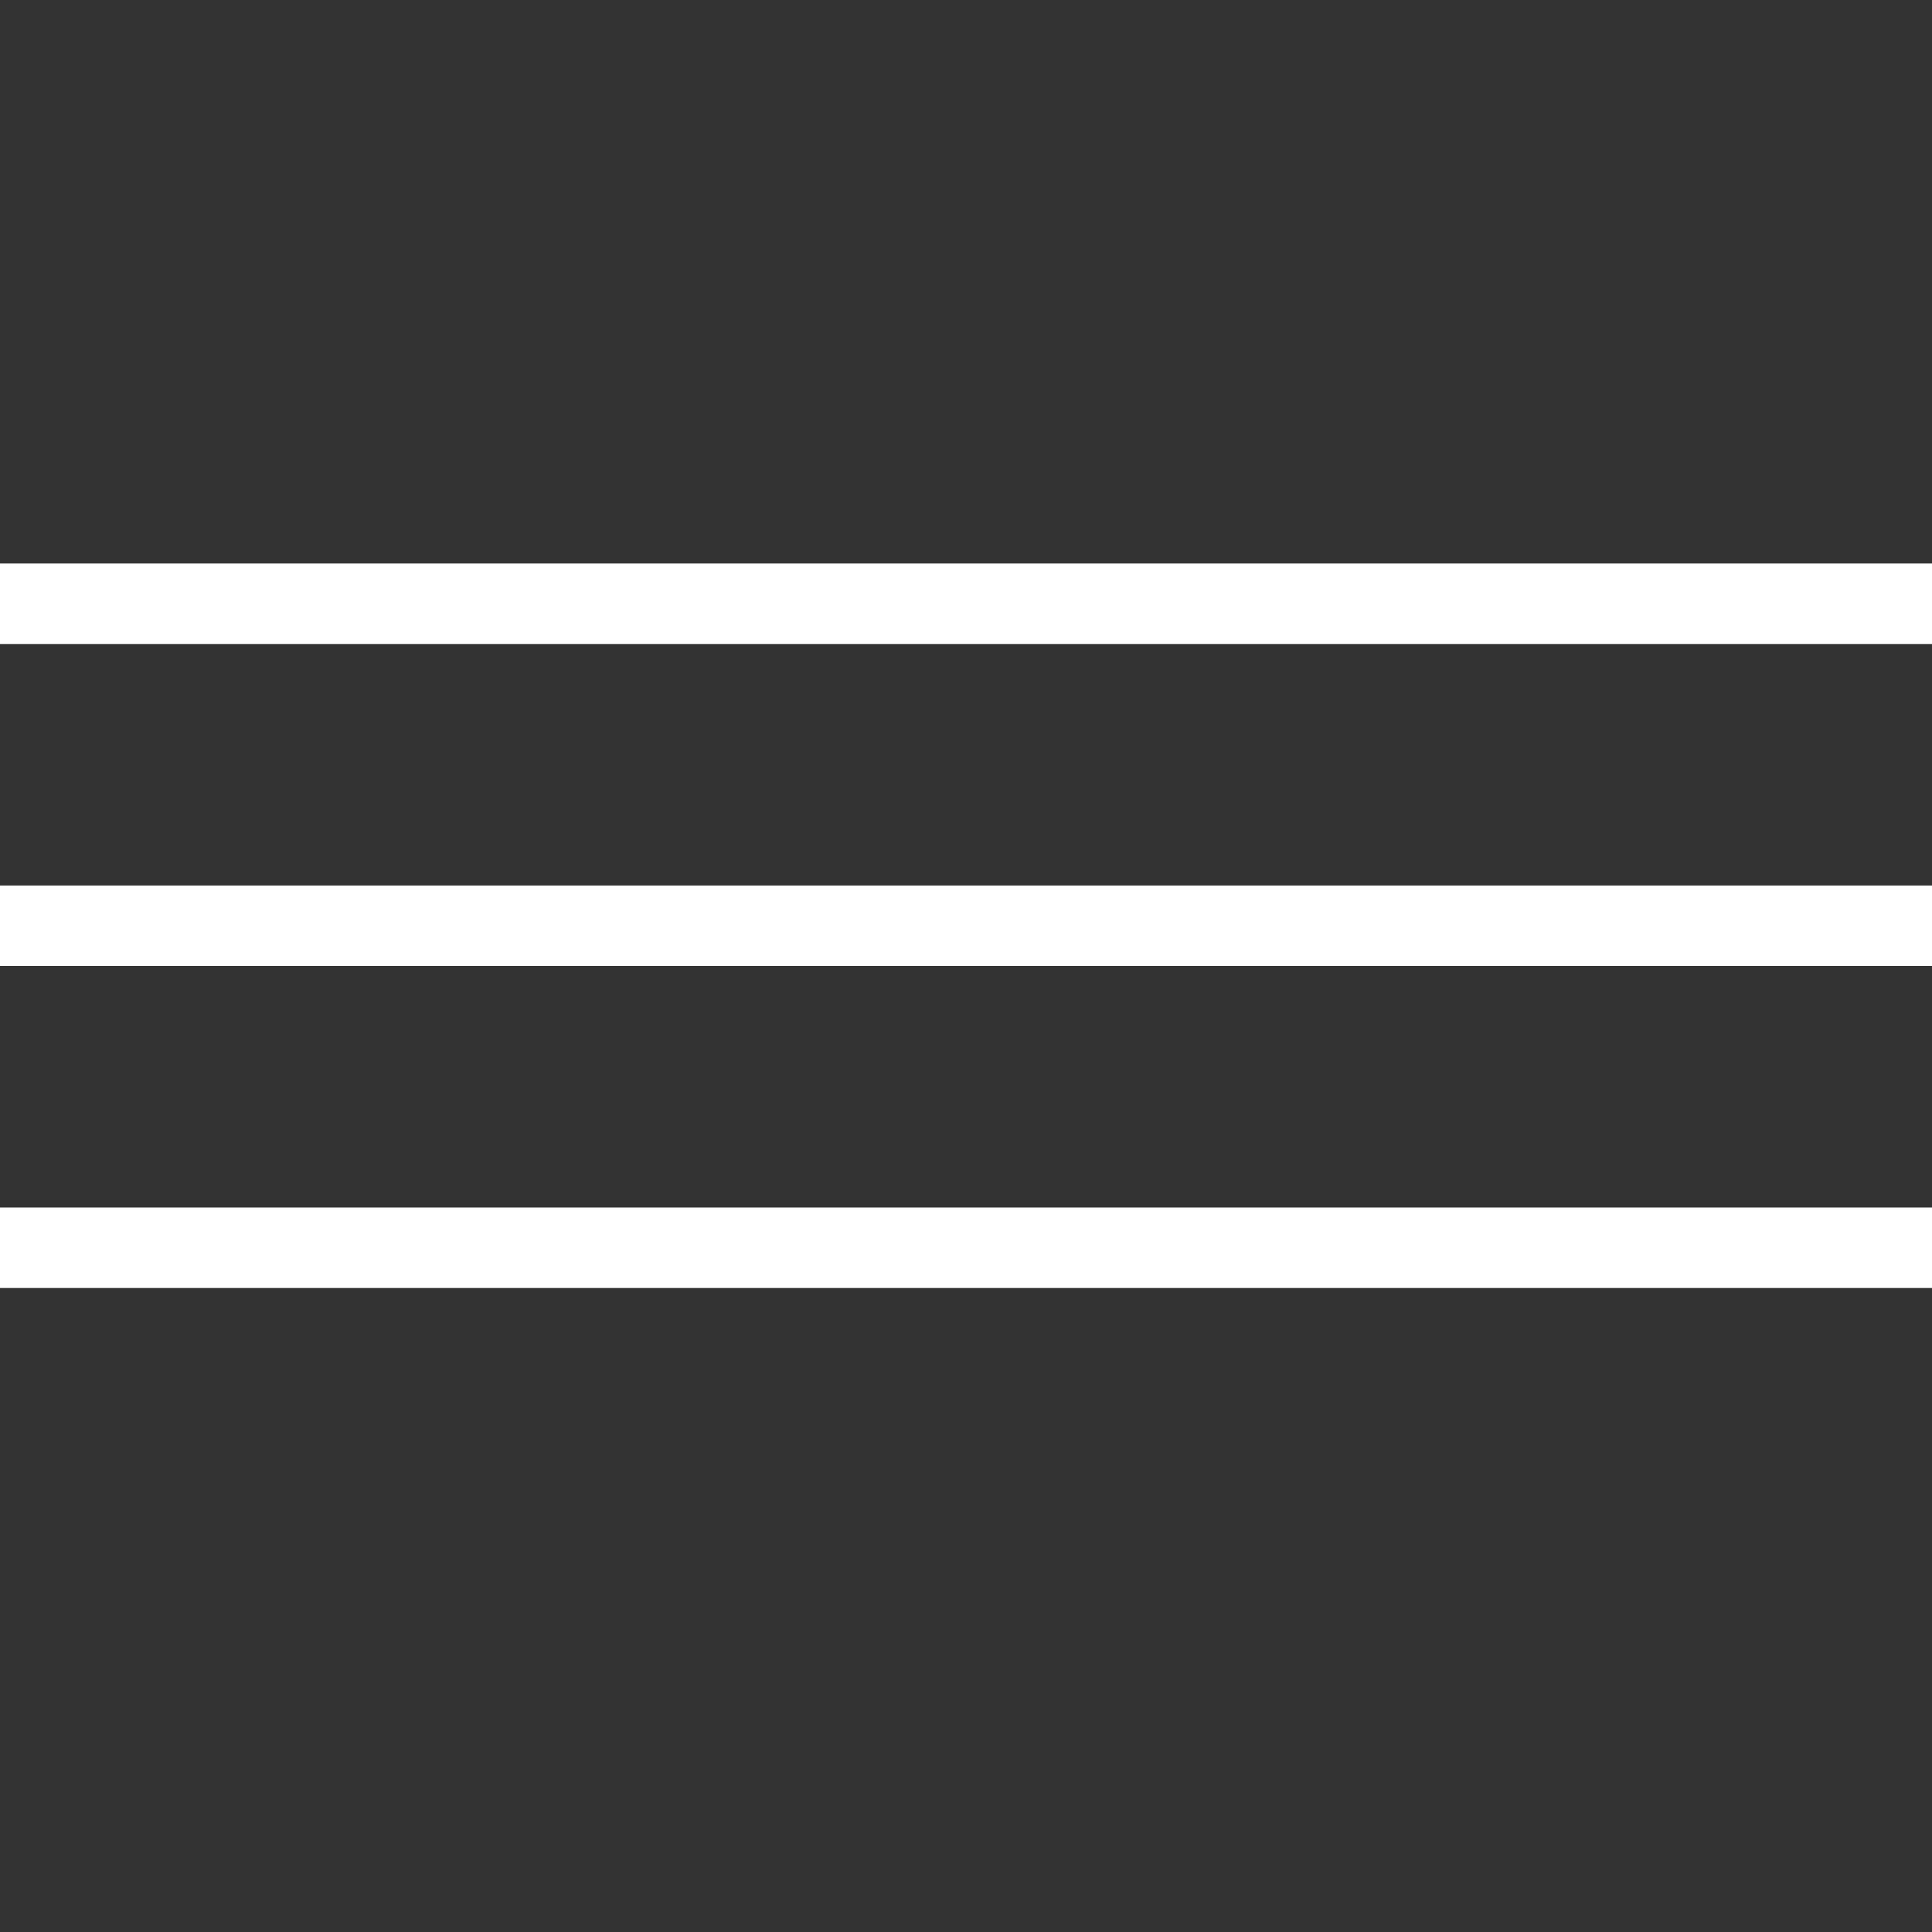
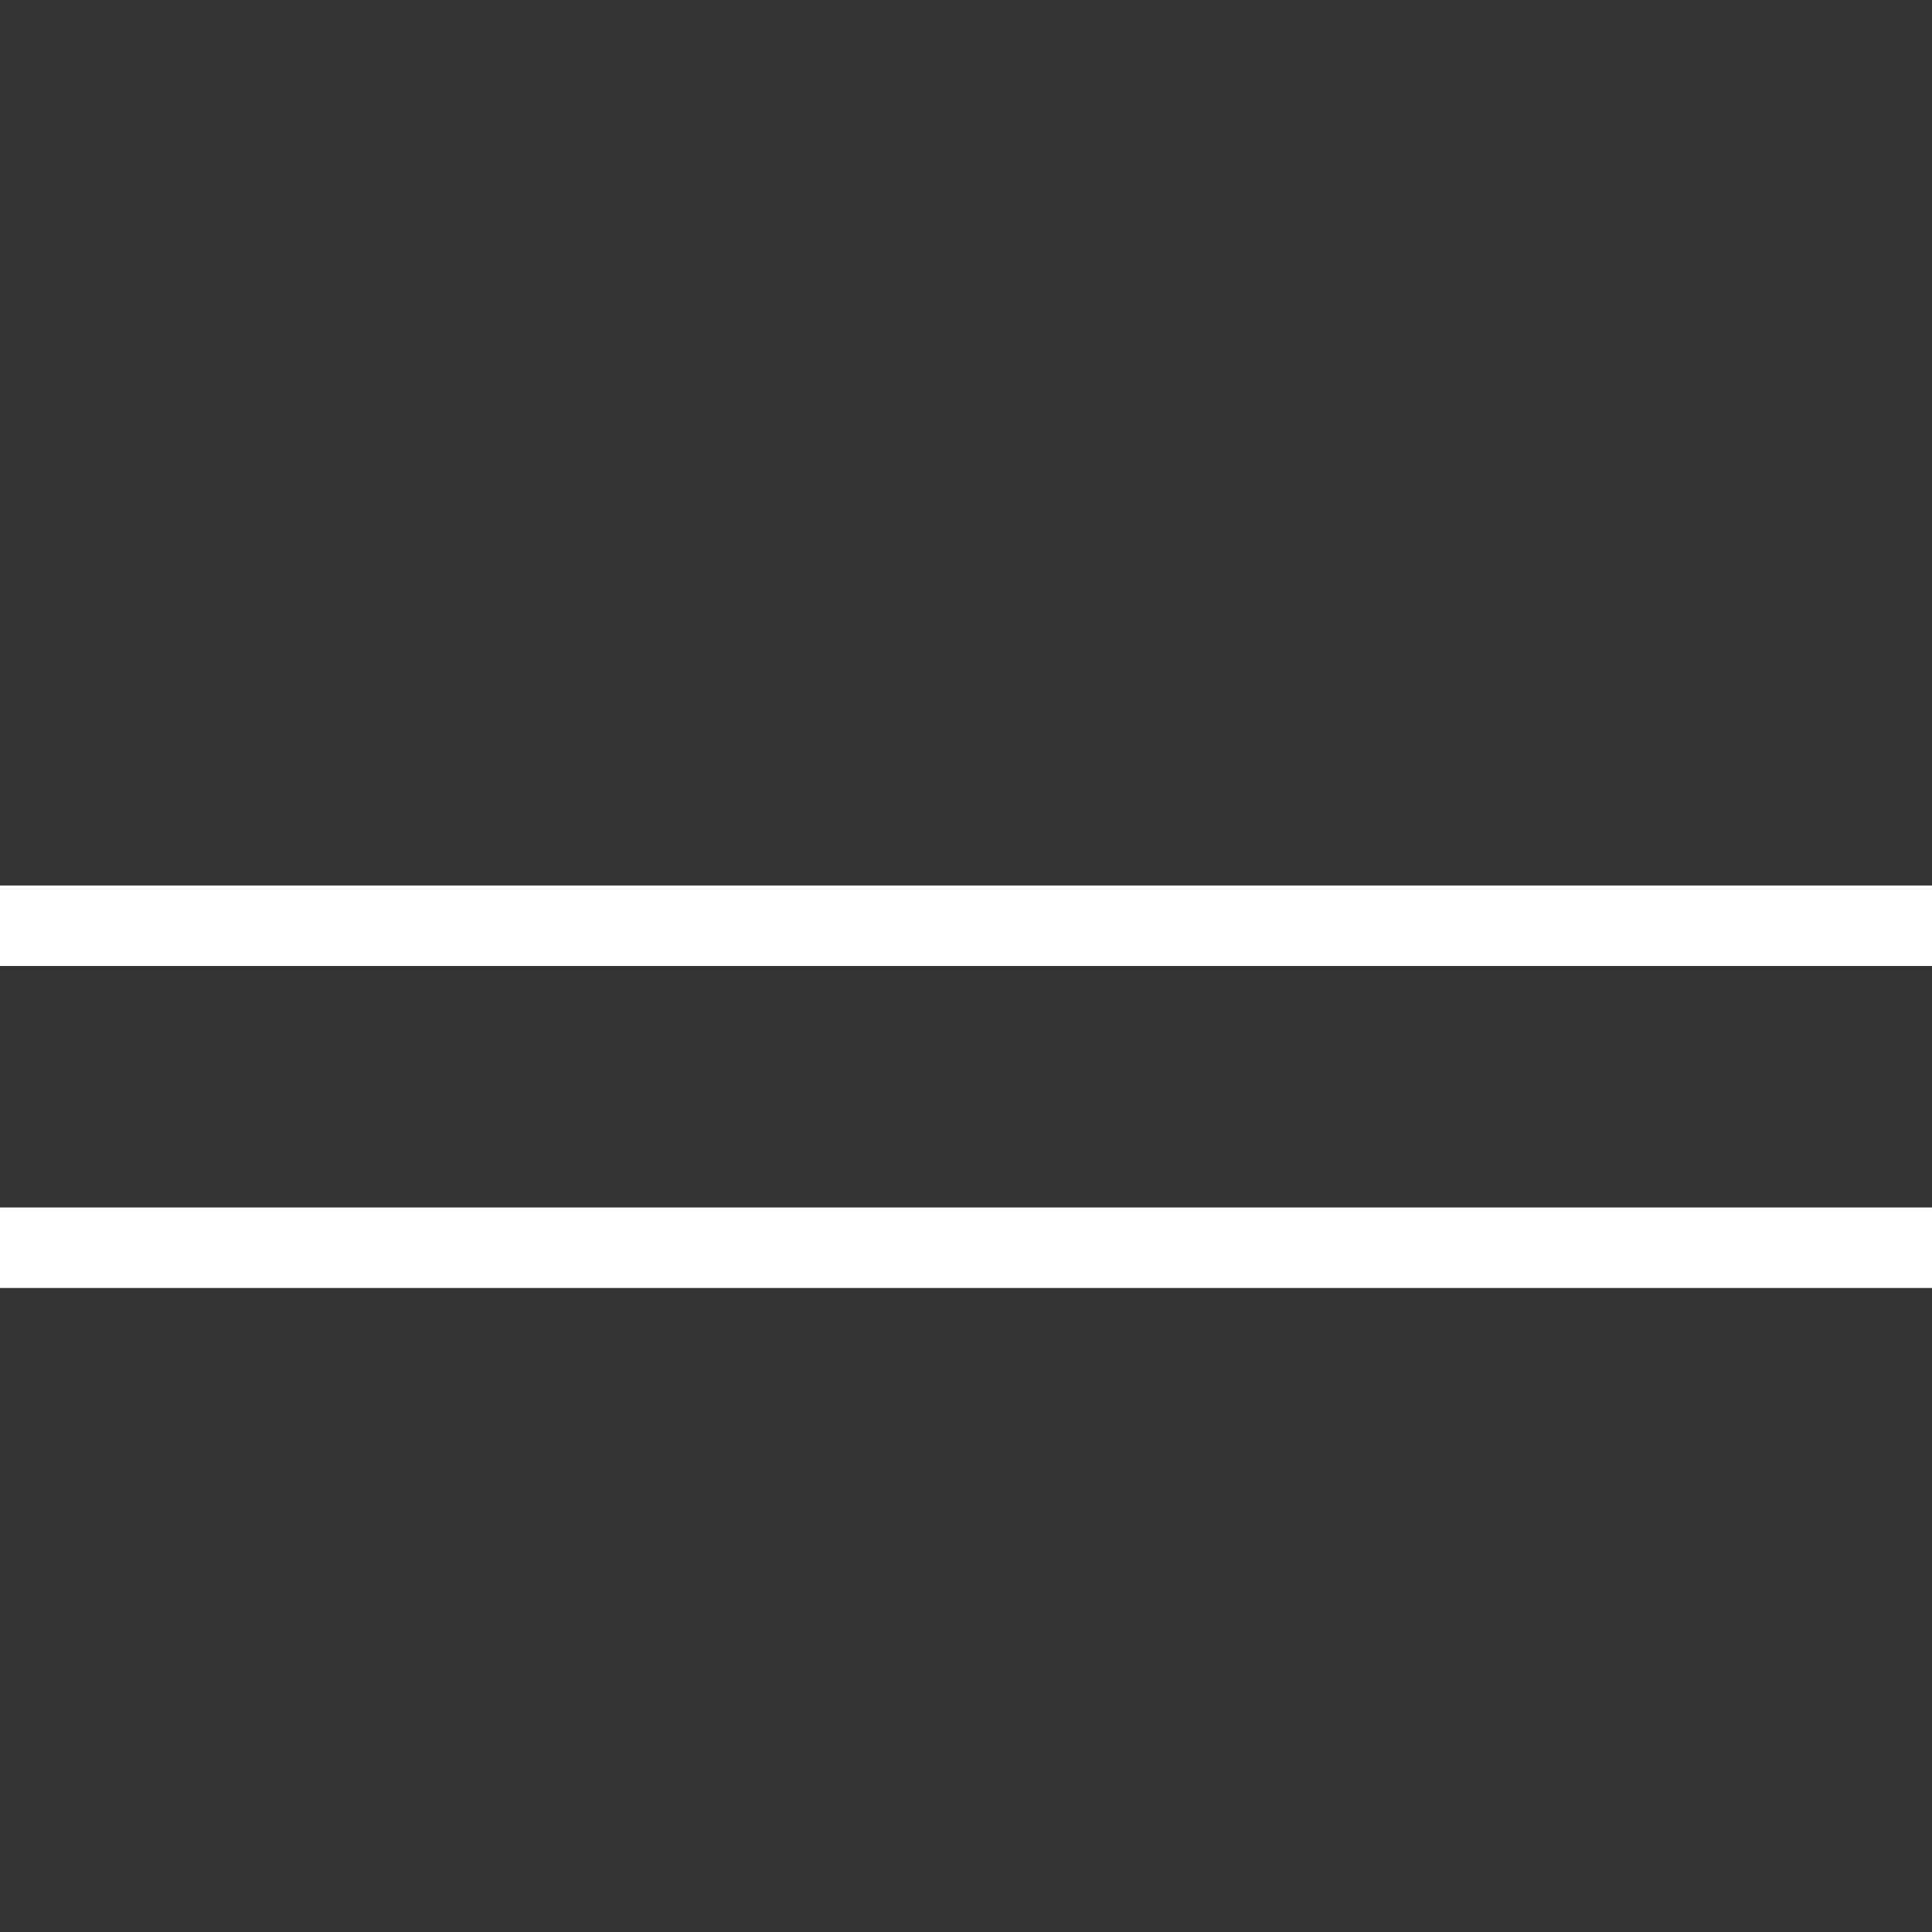
<svg xmlns="http://www.w3.org/2000/svg" width="24" height="24" viewBox="0 0 24 24" fill="none">
  <rect x="0" y="0" width="24" height="24" fill="#333333" stroke="none" />
-   <line y1="7.5" x2="24" y2="7.5" stroke="white" />
  <line y1="11.5" x2="24" y2="11.5" stroke="white" />
  <line y1="15.5" x2="24" y2="15.5" stroke="white" />
</svg>